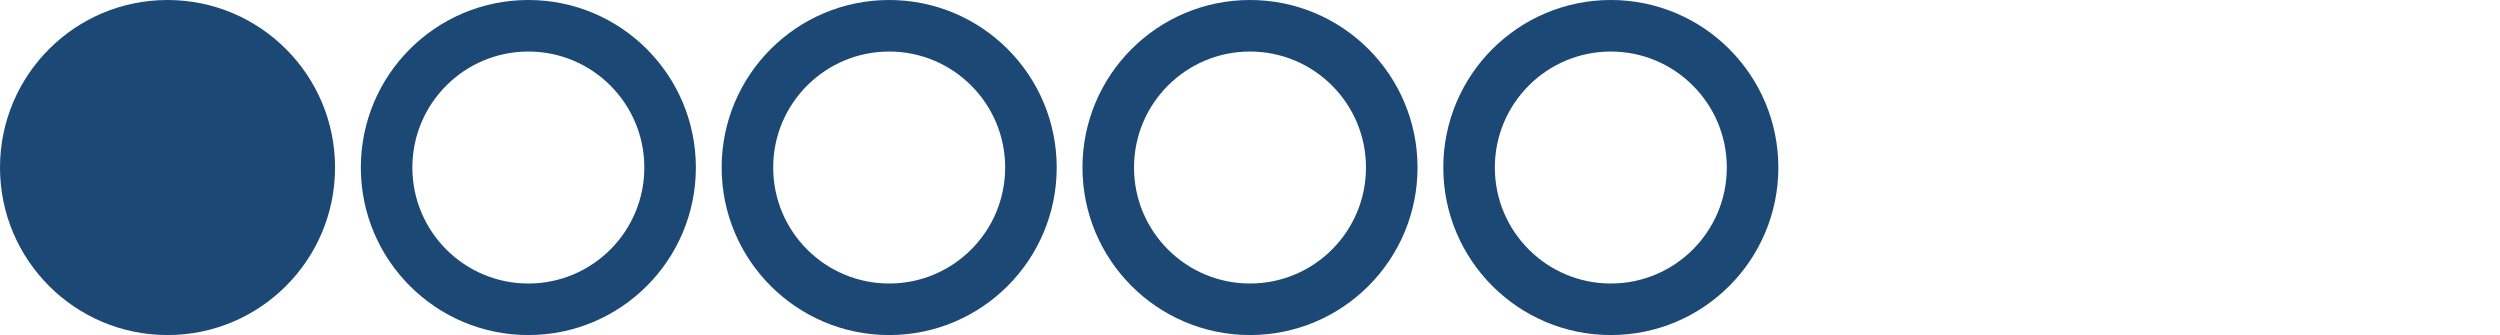
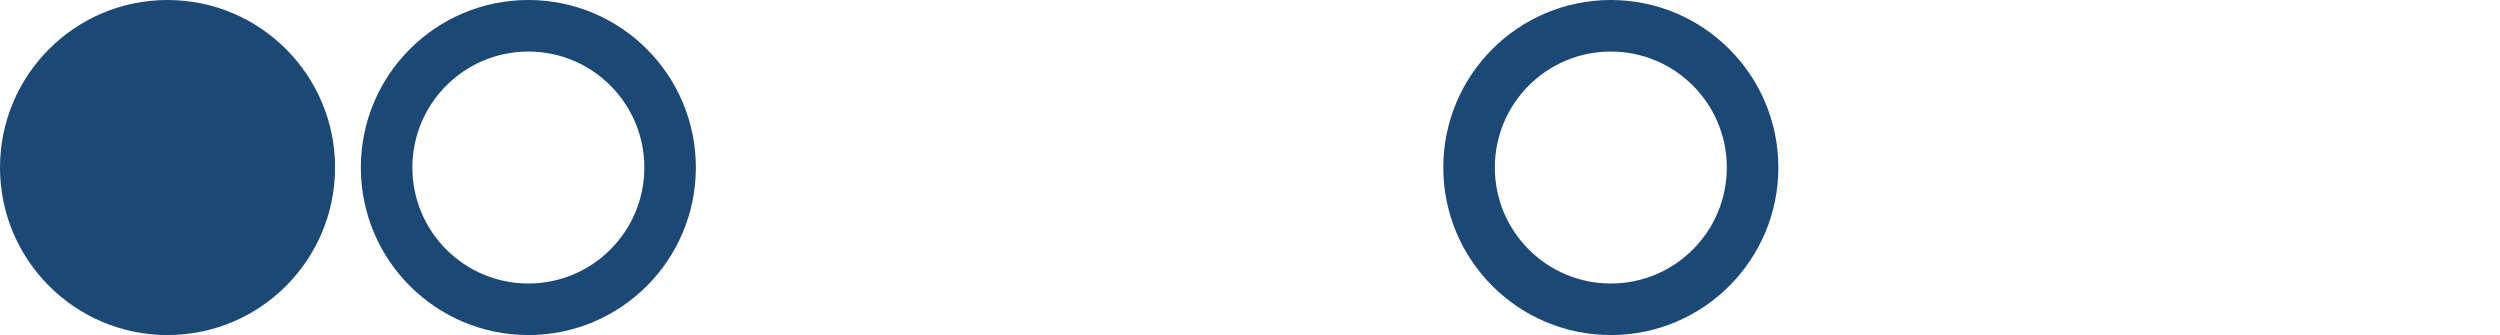
<svg xmlns="http://www.w3.org/2000/svg" width="194" height="26" viewBox="0 0 194 26" fill="none">
  <path d="M13 26C20.18 26 26 20.18 26 13C26 5.82 20.18 0 13 0C5.82 0 0 5.82 0 13C0 20.18 5.82 26 13 26Z" fill="#1C4876" />
  <path d="M41 24C47.075 24 52 19.075 52 13C52 6.925 47.075 2 41 2C34.925 2 30 6.925 30 13C30 19.075 34.925 24 41 24Z" stroke="#1C4876" stroke-width="4" />
  <path d="M125 24C131.075 24 136 19.075 136 13C136 6.925 131.075 2 125 2C118.925 2 114 6.925 114 13C114 19.075 118.925 24 125 24Z" stroke="#1C4876" stroke-width="4" />
-   <path d="M69 24C75.075 24 80 19.075 80 13C80 6.925 75.075 2 69 2C62.925 2 58 6.925 58 13C58 19.075 62.925 24 69 24Z" stroke="#1C4876" stroke-width="4" />
-   <path d="M97 24C103.075 24 108 19.075 108 13C108 6.925 103.075 2 97 2C90.925 2 86 6.925 86 13C86 19.075 90.925 24 97 24Z" stroke="#1C4876" stroke-width="4" />
</svg>